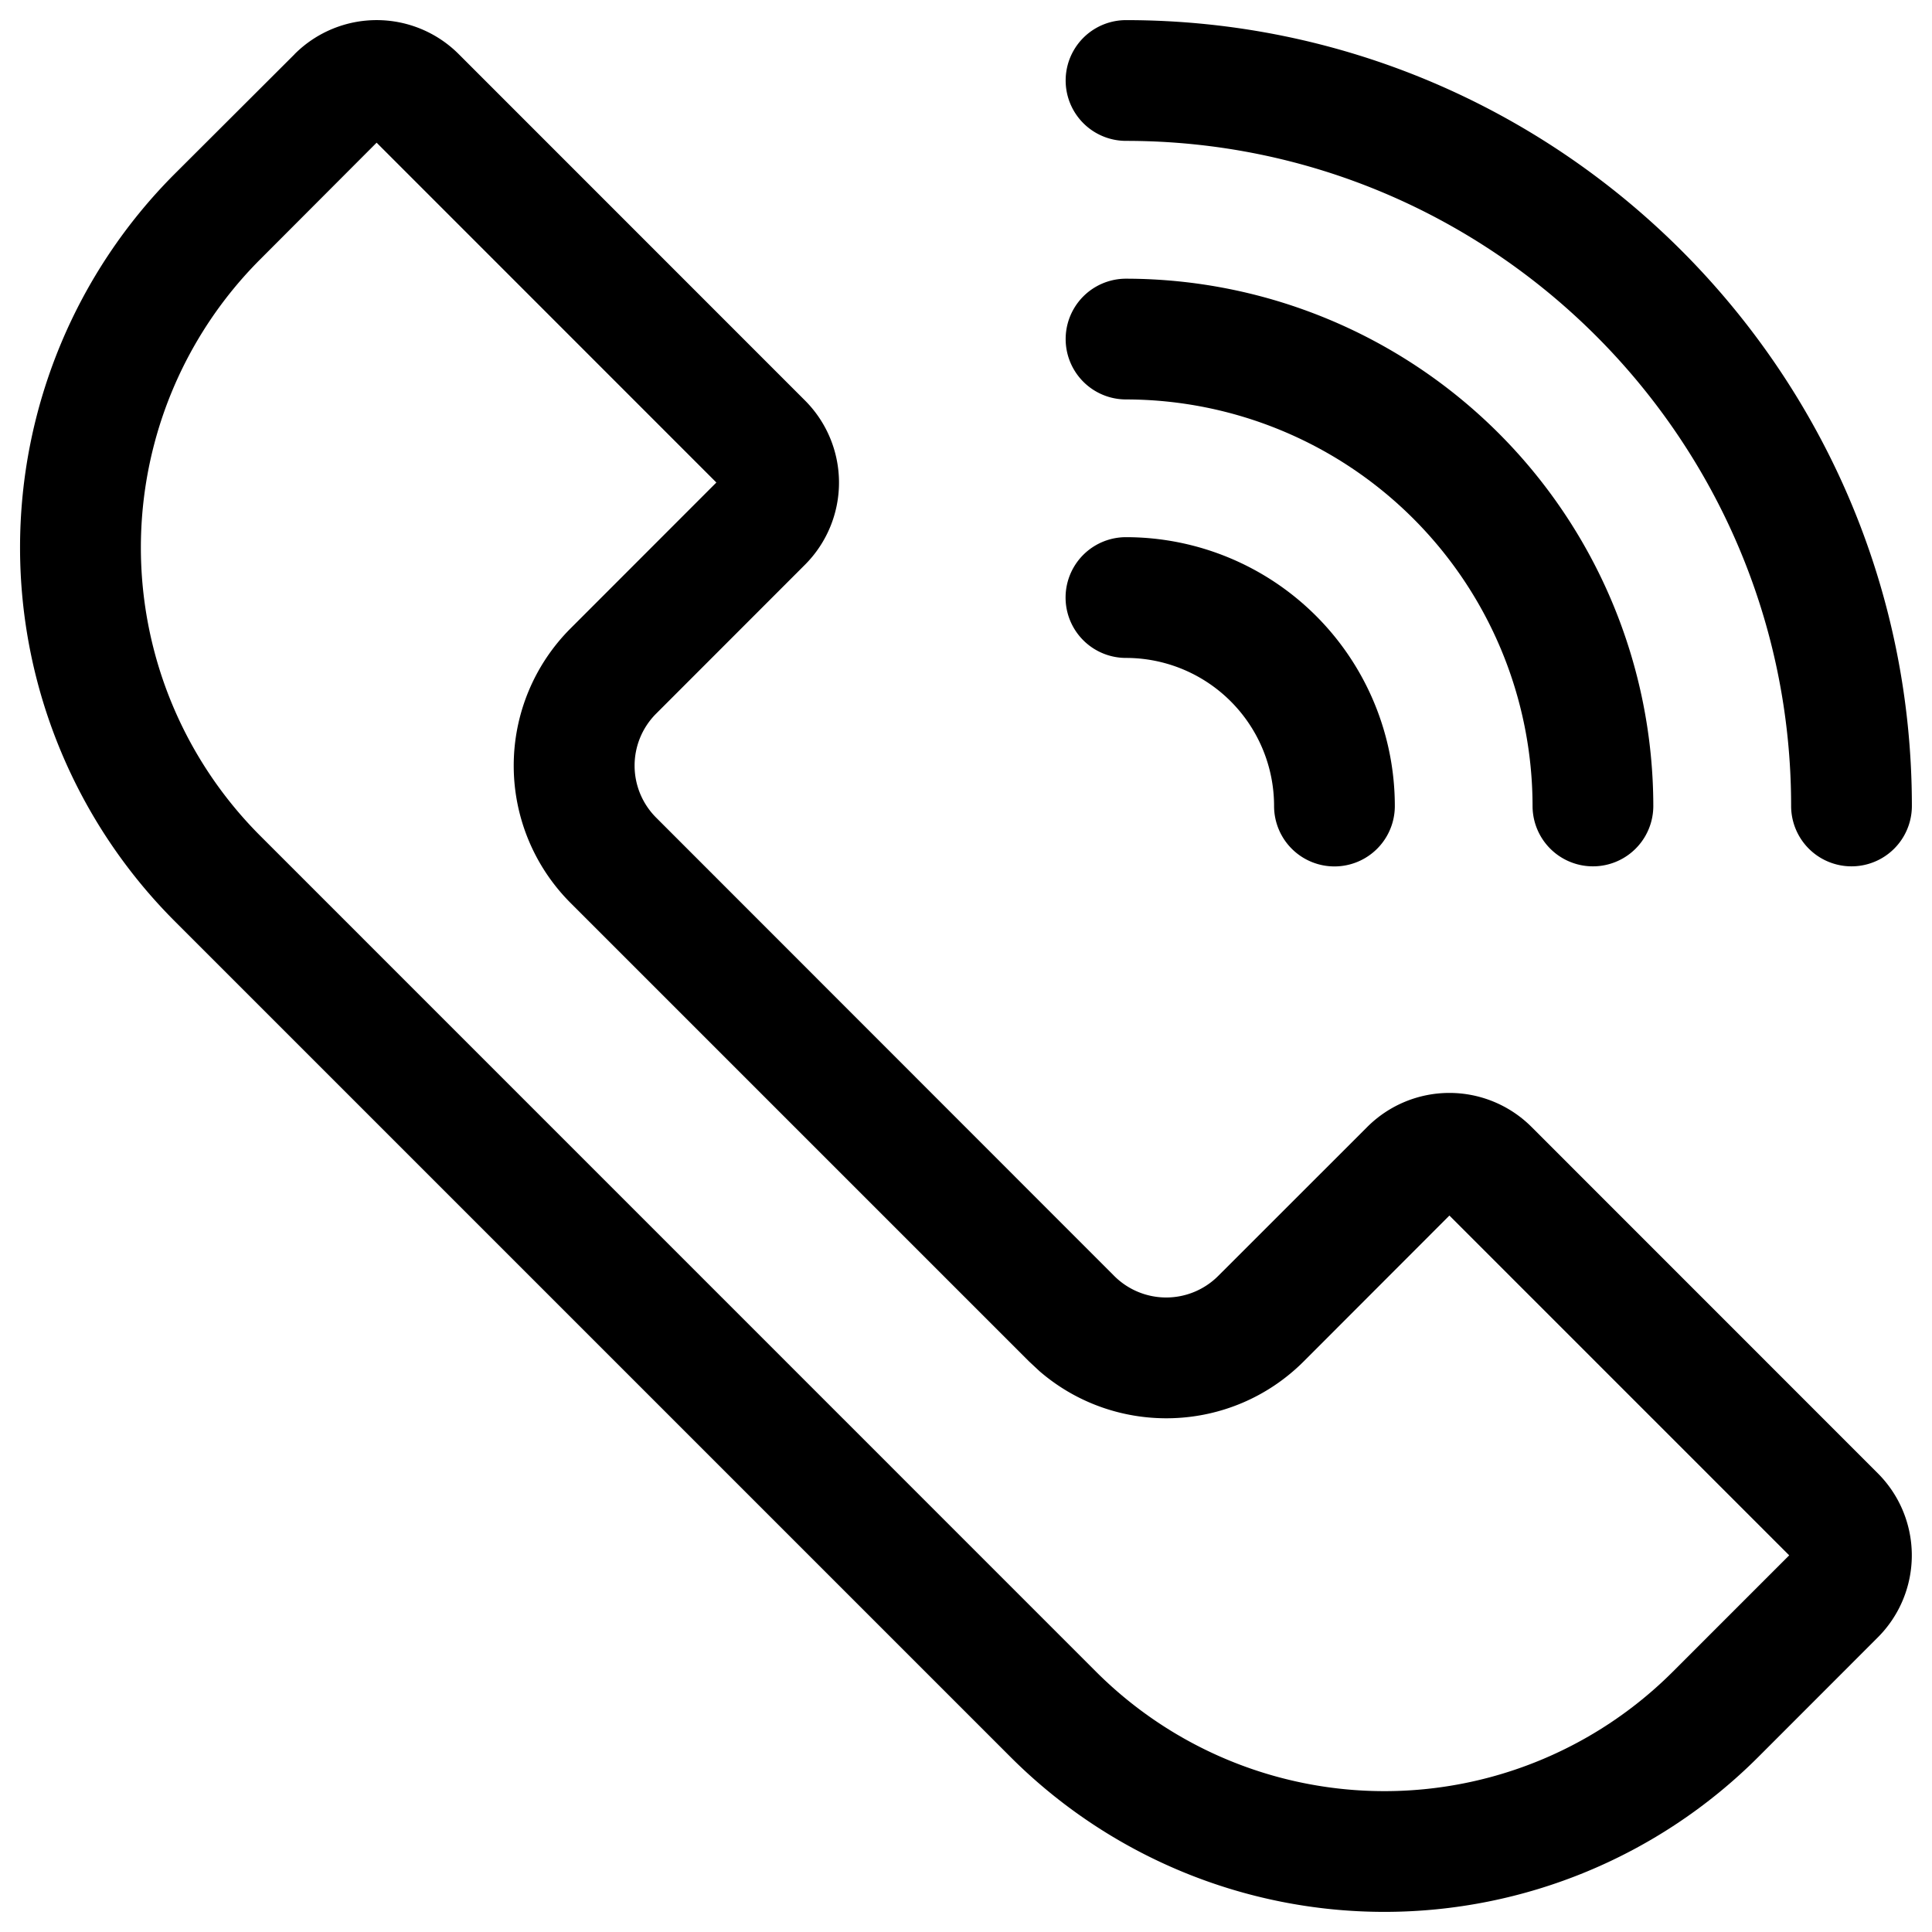
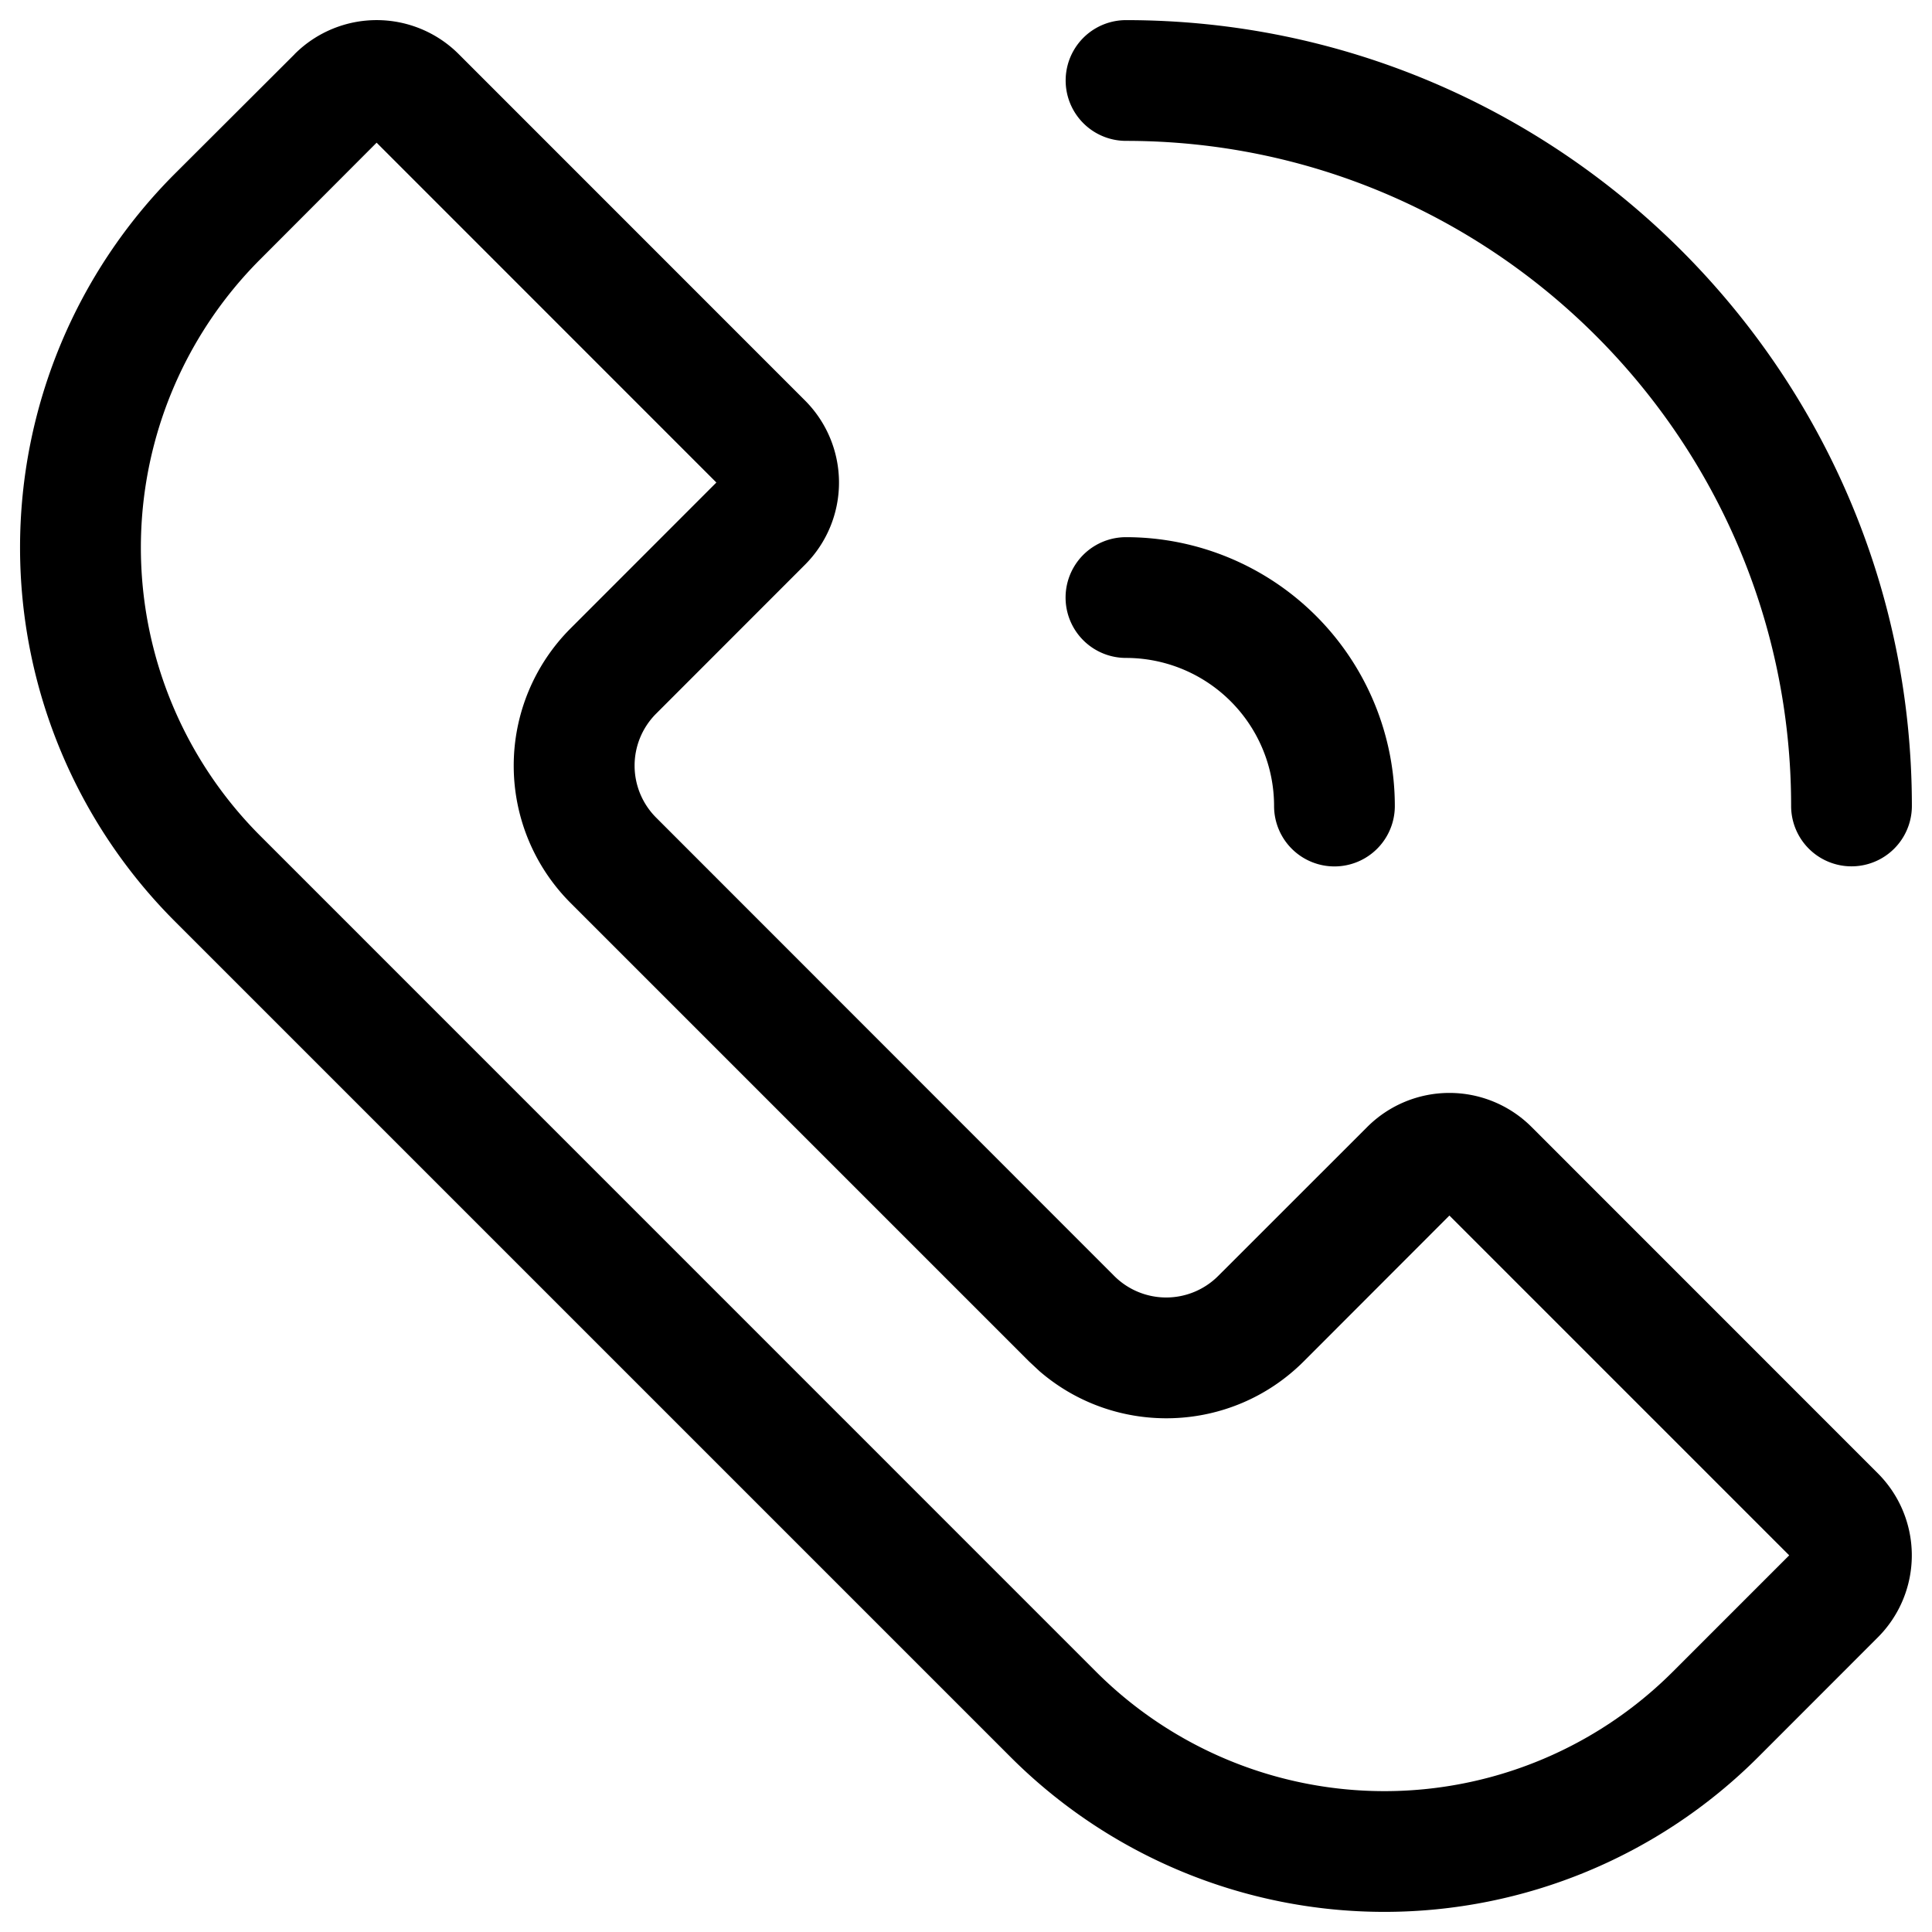
<svg xmlns="http://www.w3.org/2000/svg" width="24" height="24" viewBox="0 0 24 24">
  <g fill="currentColor" fill-rule="nonzero">
    <path d="M3.66.673L2.172 2.158a6.568 6.568 0 000 9.287l10.382 10.382a6.568 6.568 0 009.287 0l1.485-1.486a1.441 1.441 0 000-2.04l-4.301-4.302a1.443 1.443 0 00-2.04 0l-1.853 1.852a.913.913 0 01-1.29 0L8.15 10.156a.913.913 0 010-1.29L10 7.015a1.443 1.443 0 000-2.04L5.699.673a1.441 1.441 0 00-2.04 0zm1.019 1.1l4.22 4.221-1.811 1.812a2.412 2.412 0 000 3.411l5.695 5.695.132.123c.948.817 2.38.776 3.28-.123l1.81-1.812 4.221 4.221-1.445 1.445a5.067 5.067 0 01-7.166 0L3.235 10.385a5.065 5.065 0 010-7.166l1.443-1.446zM13.988.25c5.383 0 9.762 4.379 9.762 9.762a.75.75 0 01-1.5 0c0-4.555-3.707-8.262-8.262-8.262a.75.75 0 010-1.5z" />
-     <path d="M13.988 3.462a6.557 6.557 0 016.55 6.55.75.75 0 11-1.5 0 5.056 5.056 0 00-5.05-5.05.75.75 0 010-1.5z" />
-     <path d="M13.988 6.673a3.34 3.34 0 013.339 3.34.75.75 0 01-1.5 0 1.84 1.84 0 00-1.84-1.84.75.75 0 010-1.5z" />
+     <path d="M13.988 6.673a3.34 3.34 0 013.339 3.34.75.75 0 01-1.5 0 1.84 1.84 0 00-1.84-1.84.75.75 0 010-1.5" />
  </g>
</svg>